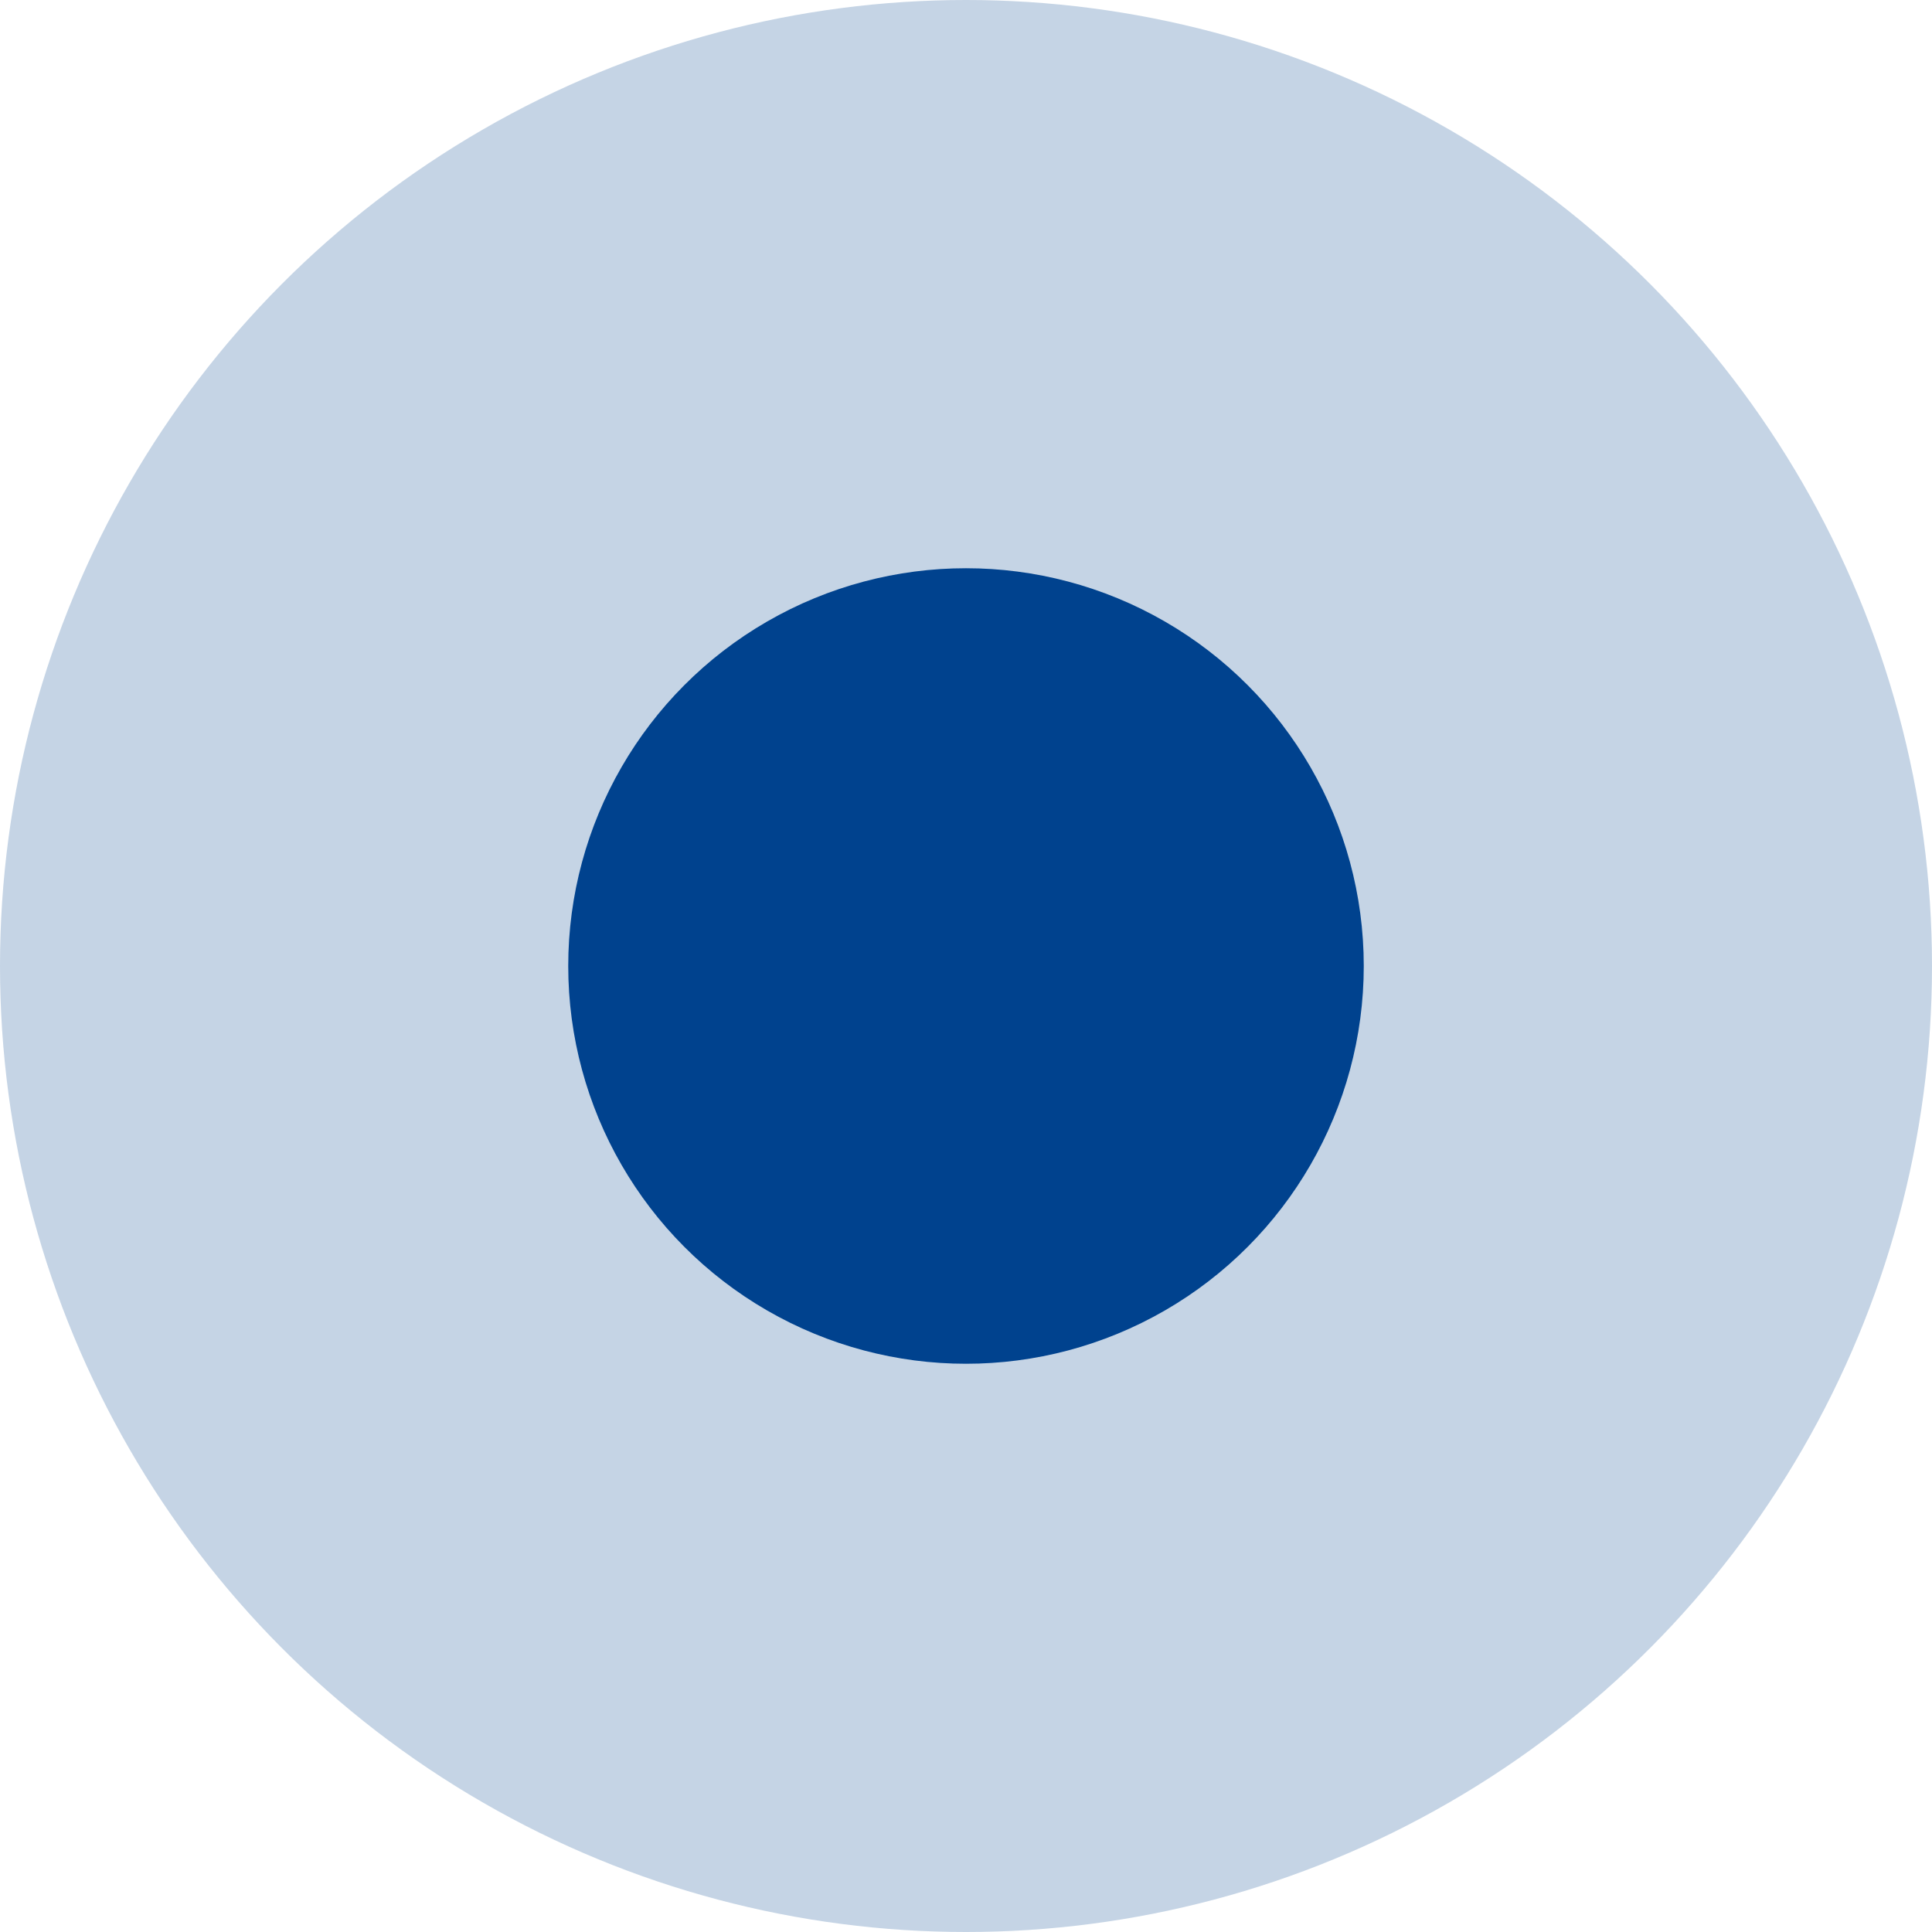
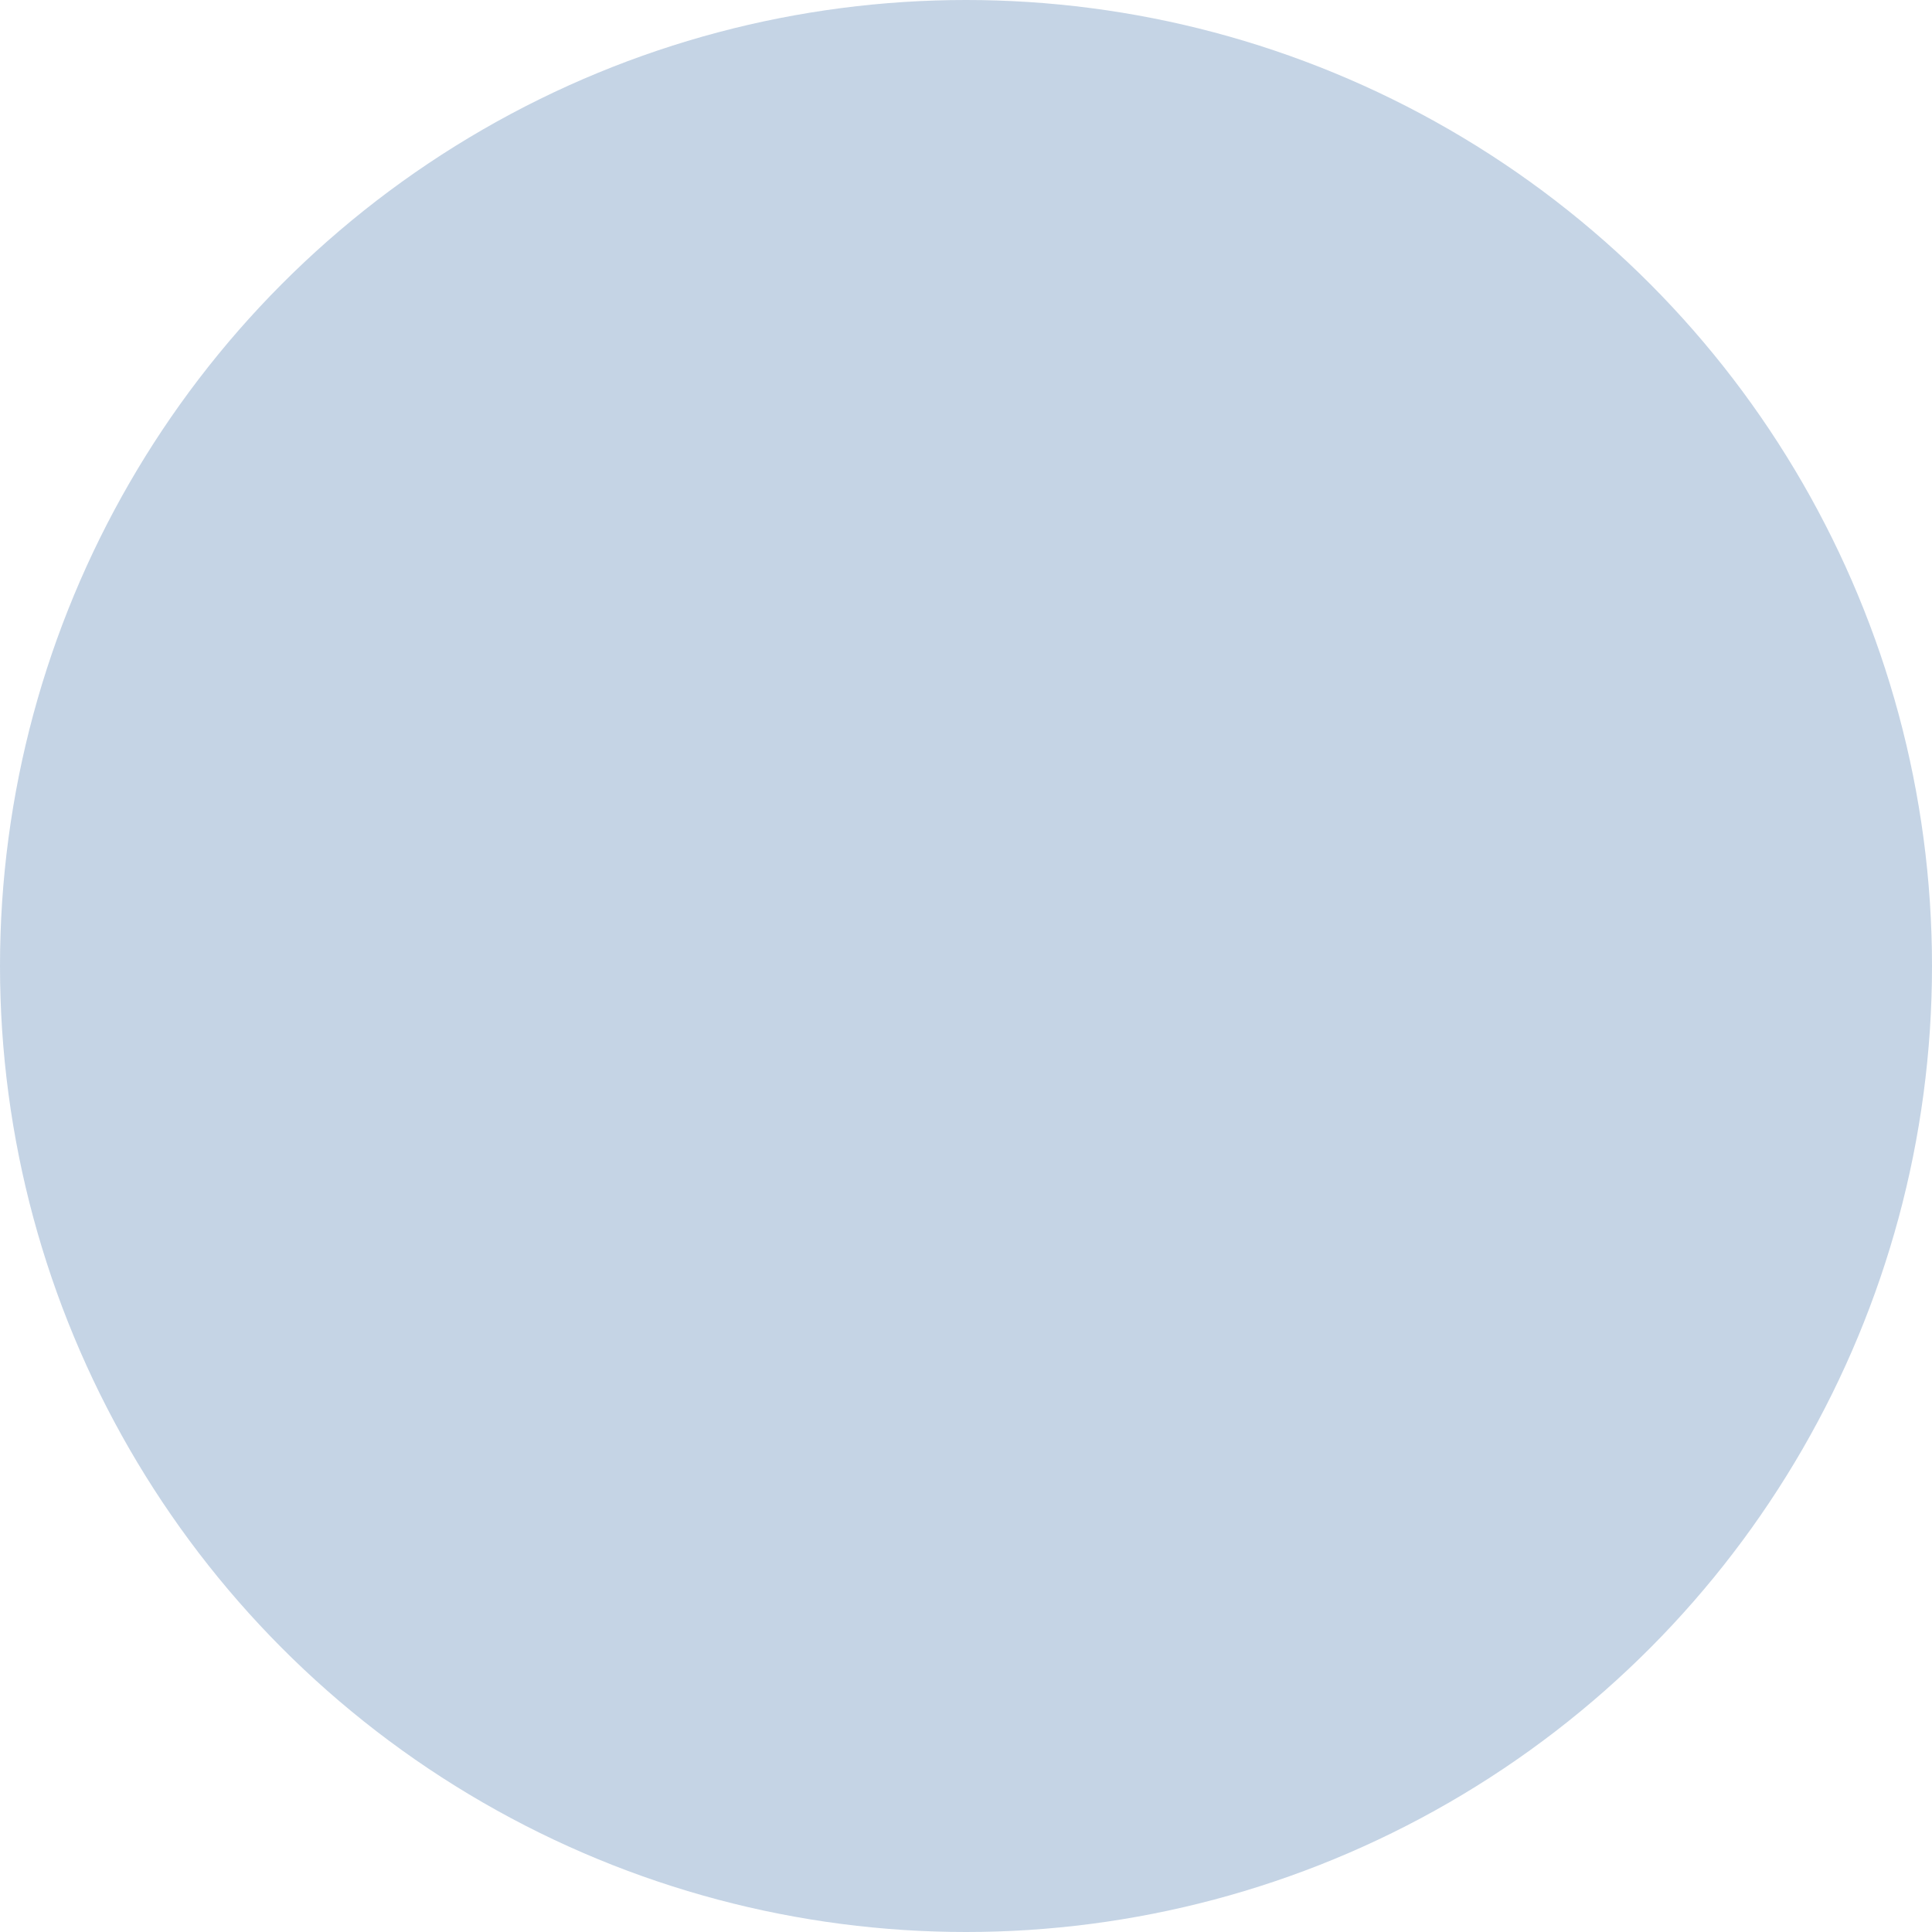
<svg xmlns="http://www.w3.org/2000/svg" width="34" height="34" viewBox="0 0 34 34">
  <g id="圆圈" transform="translate(-0.448 -0.005)">
    <g id="组_765" data-name="组 765">
      <circle id="椭圆_98" data-name="椭圆 98" cx="17" cy="17" r="17" transform="translate(0.448 0.005)" fill="#00428e" opacity="0.23" />
-       <circle id="椭圆_97" data-name="椭圆 97" cx="7" cy="7" r="7" transform="translate(10.448 10.005)" fill="#00428e" />
    </g>
  </g>
</svg>